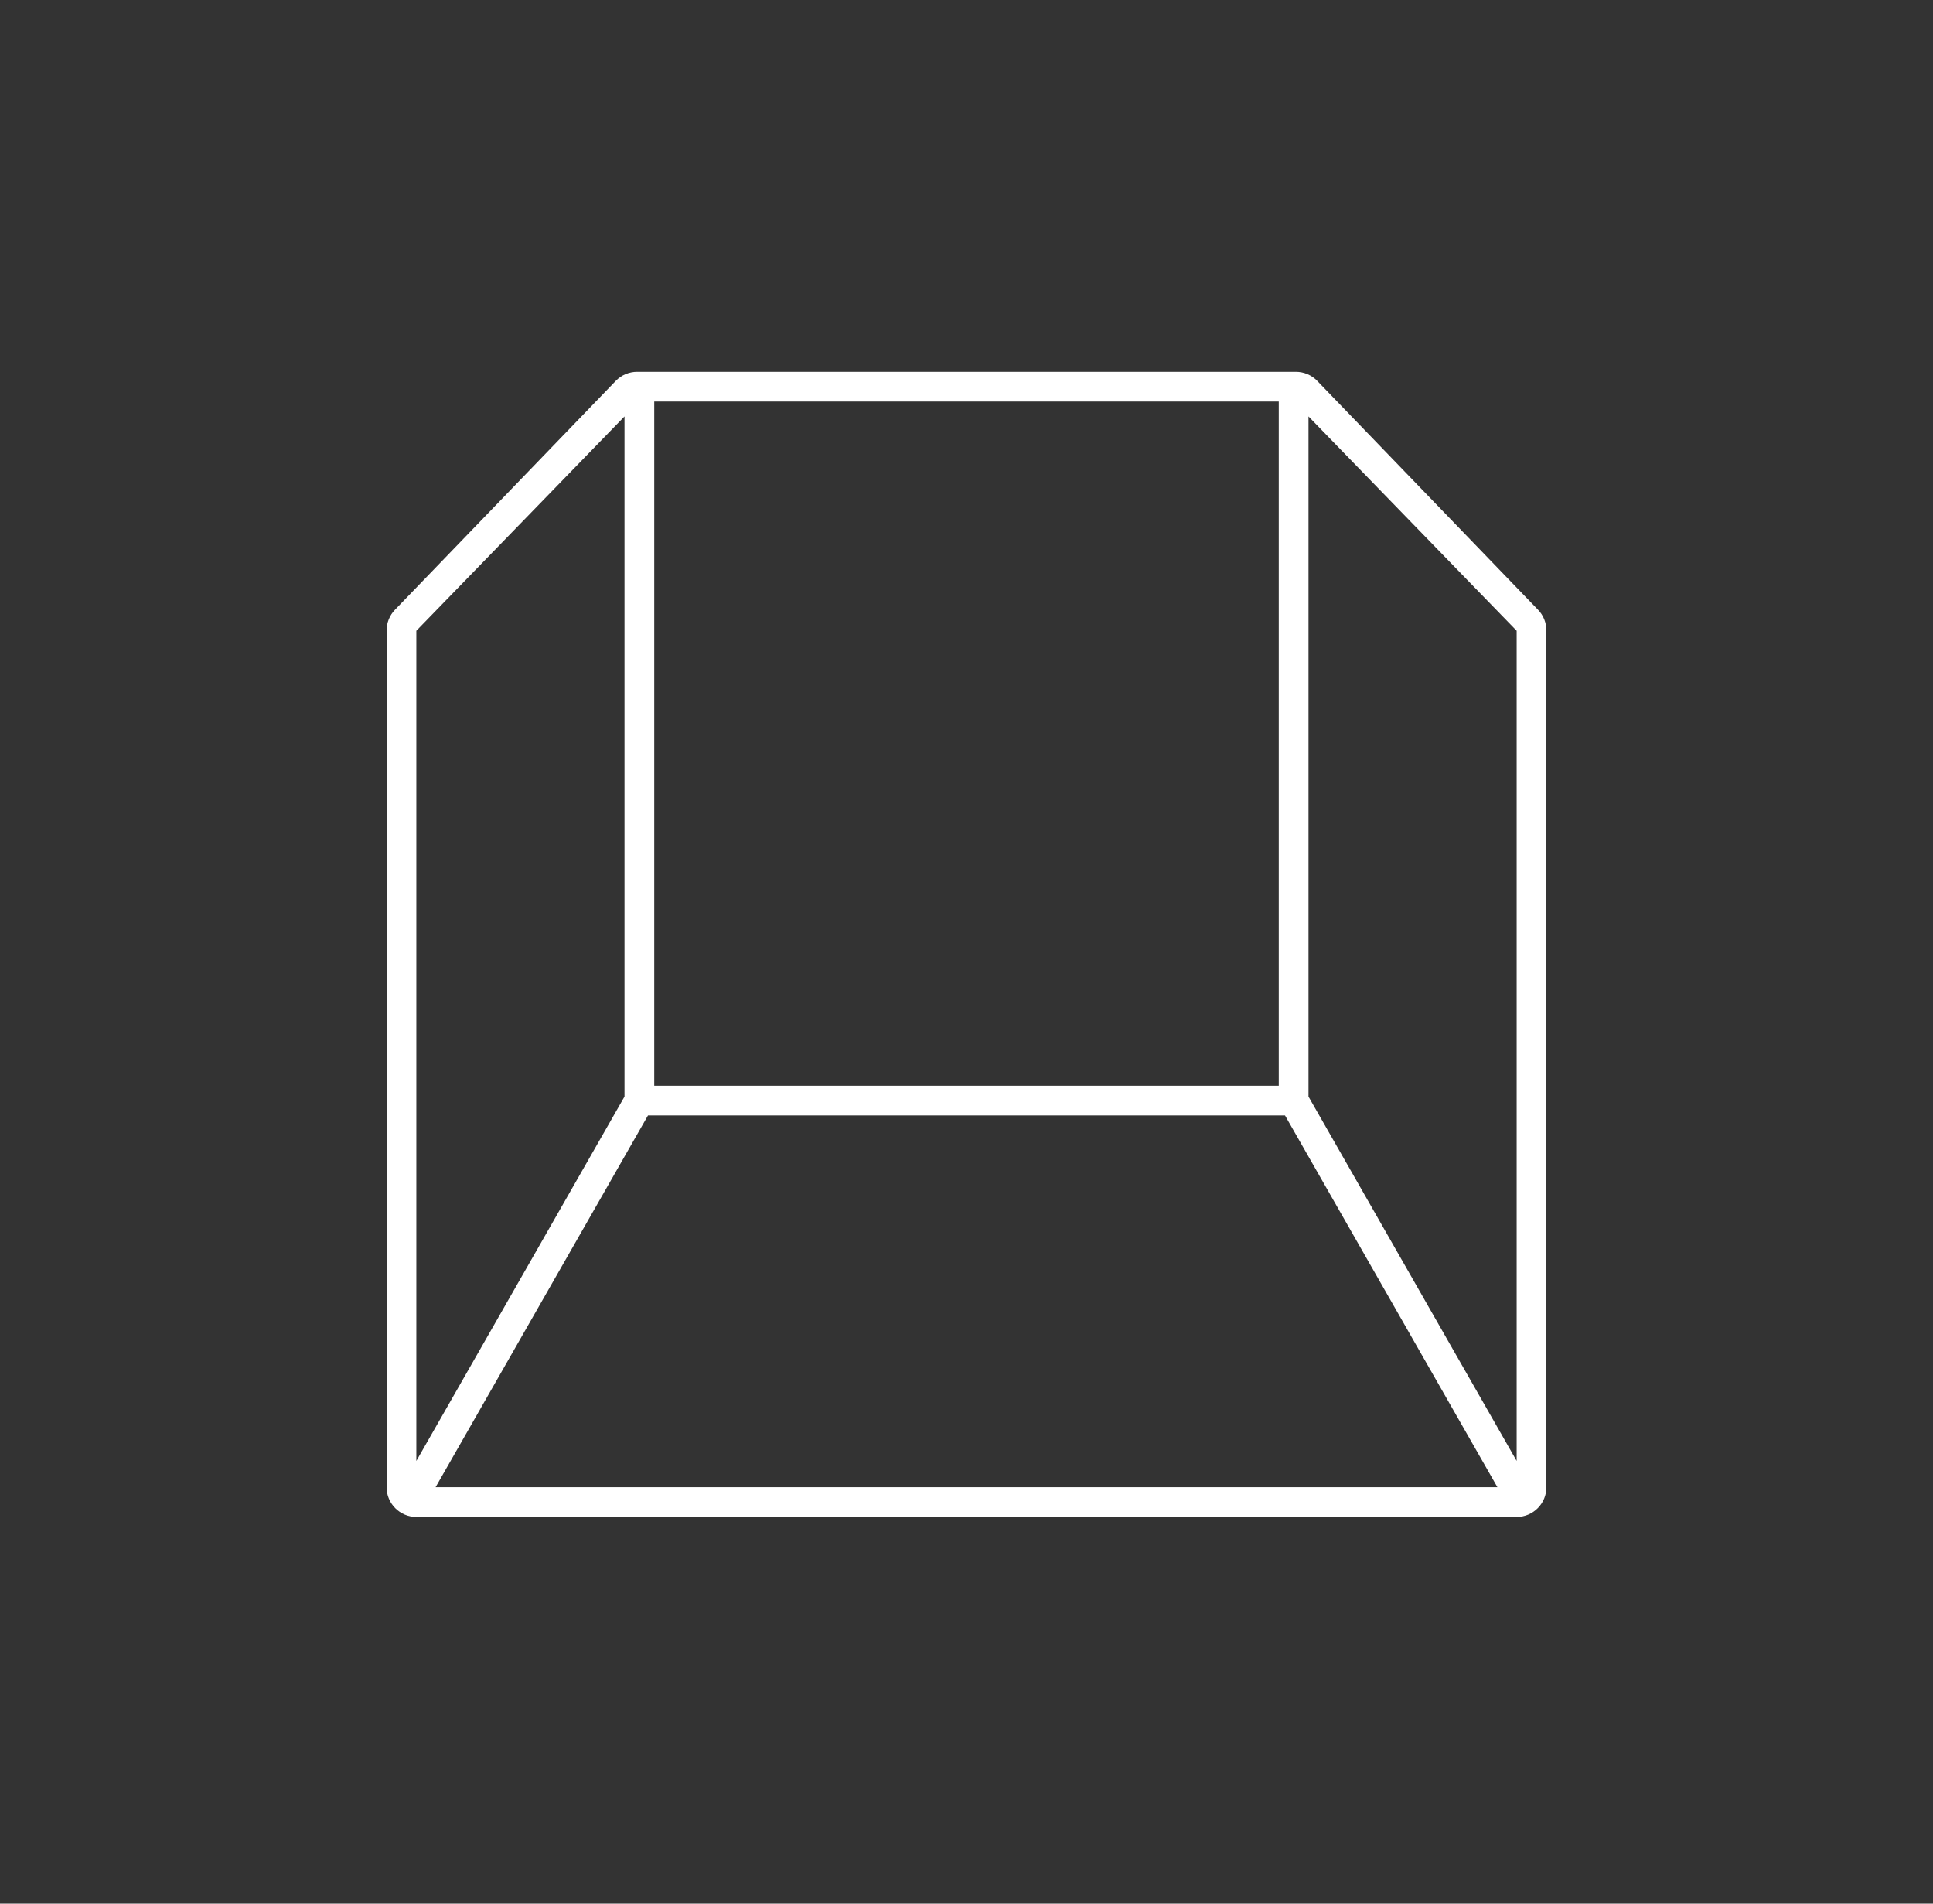
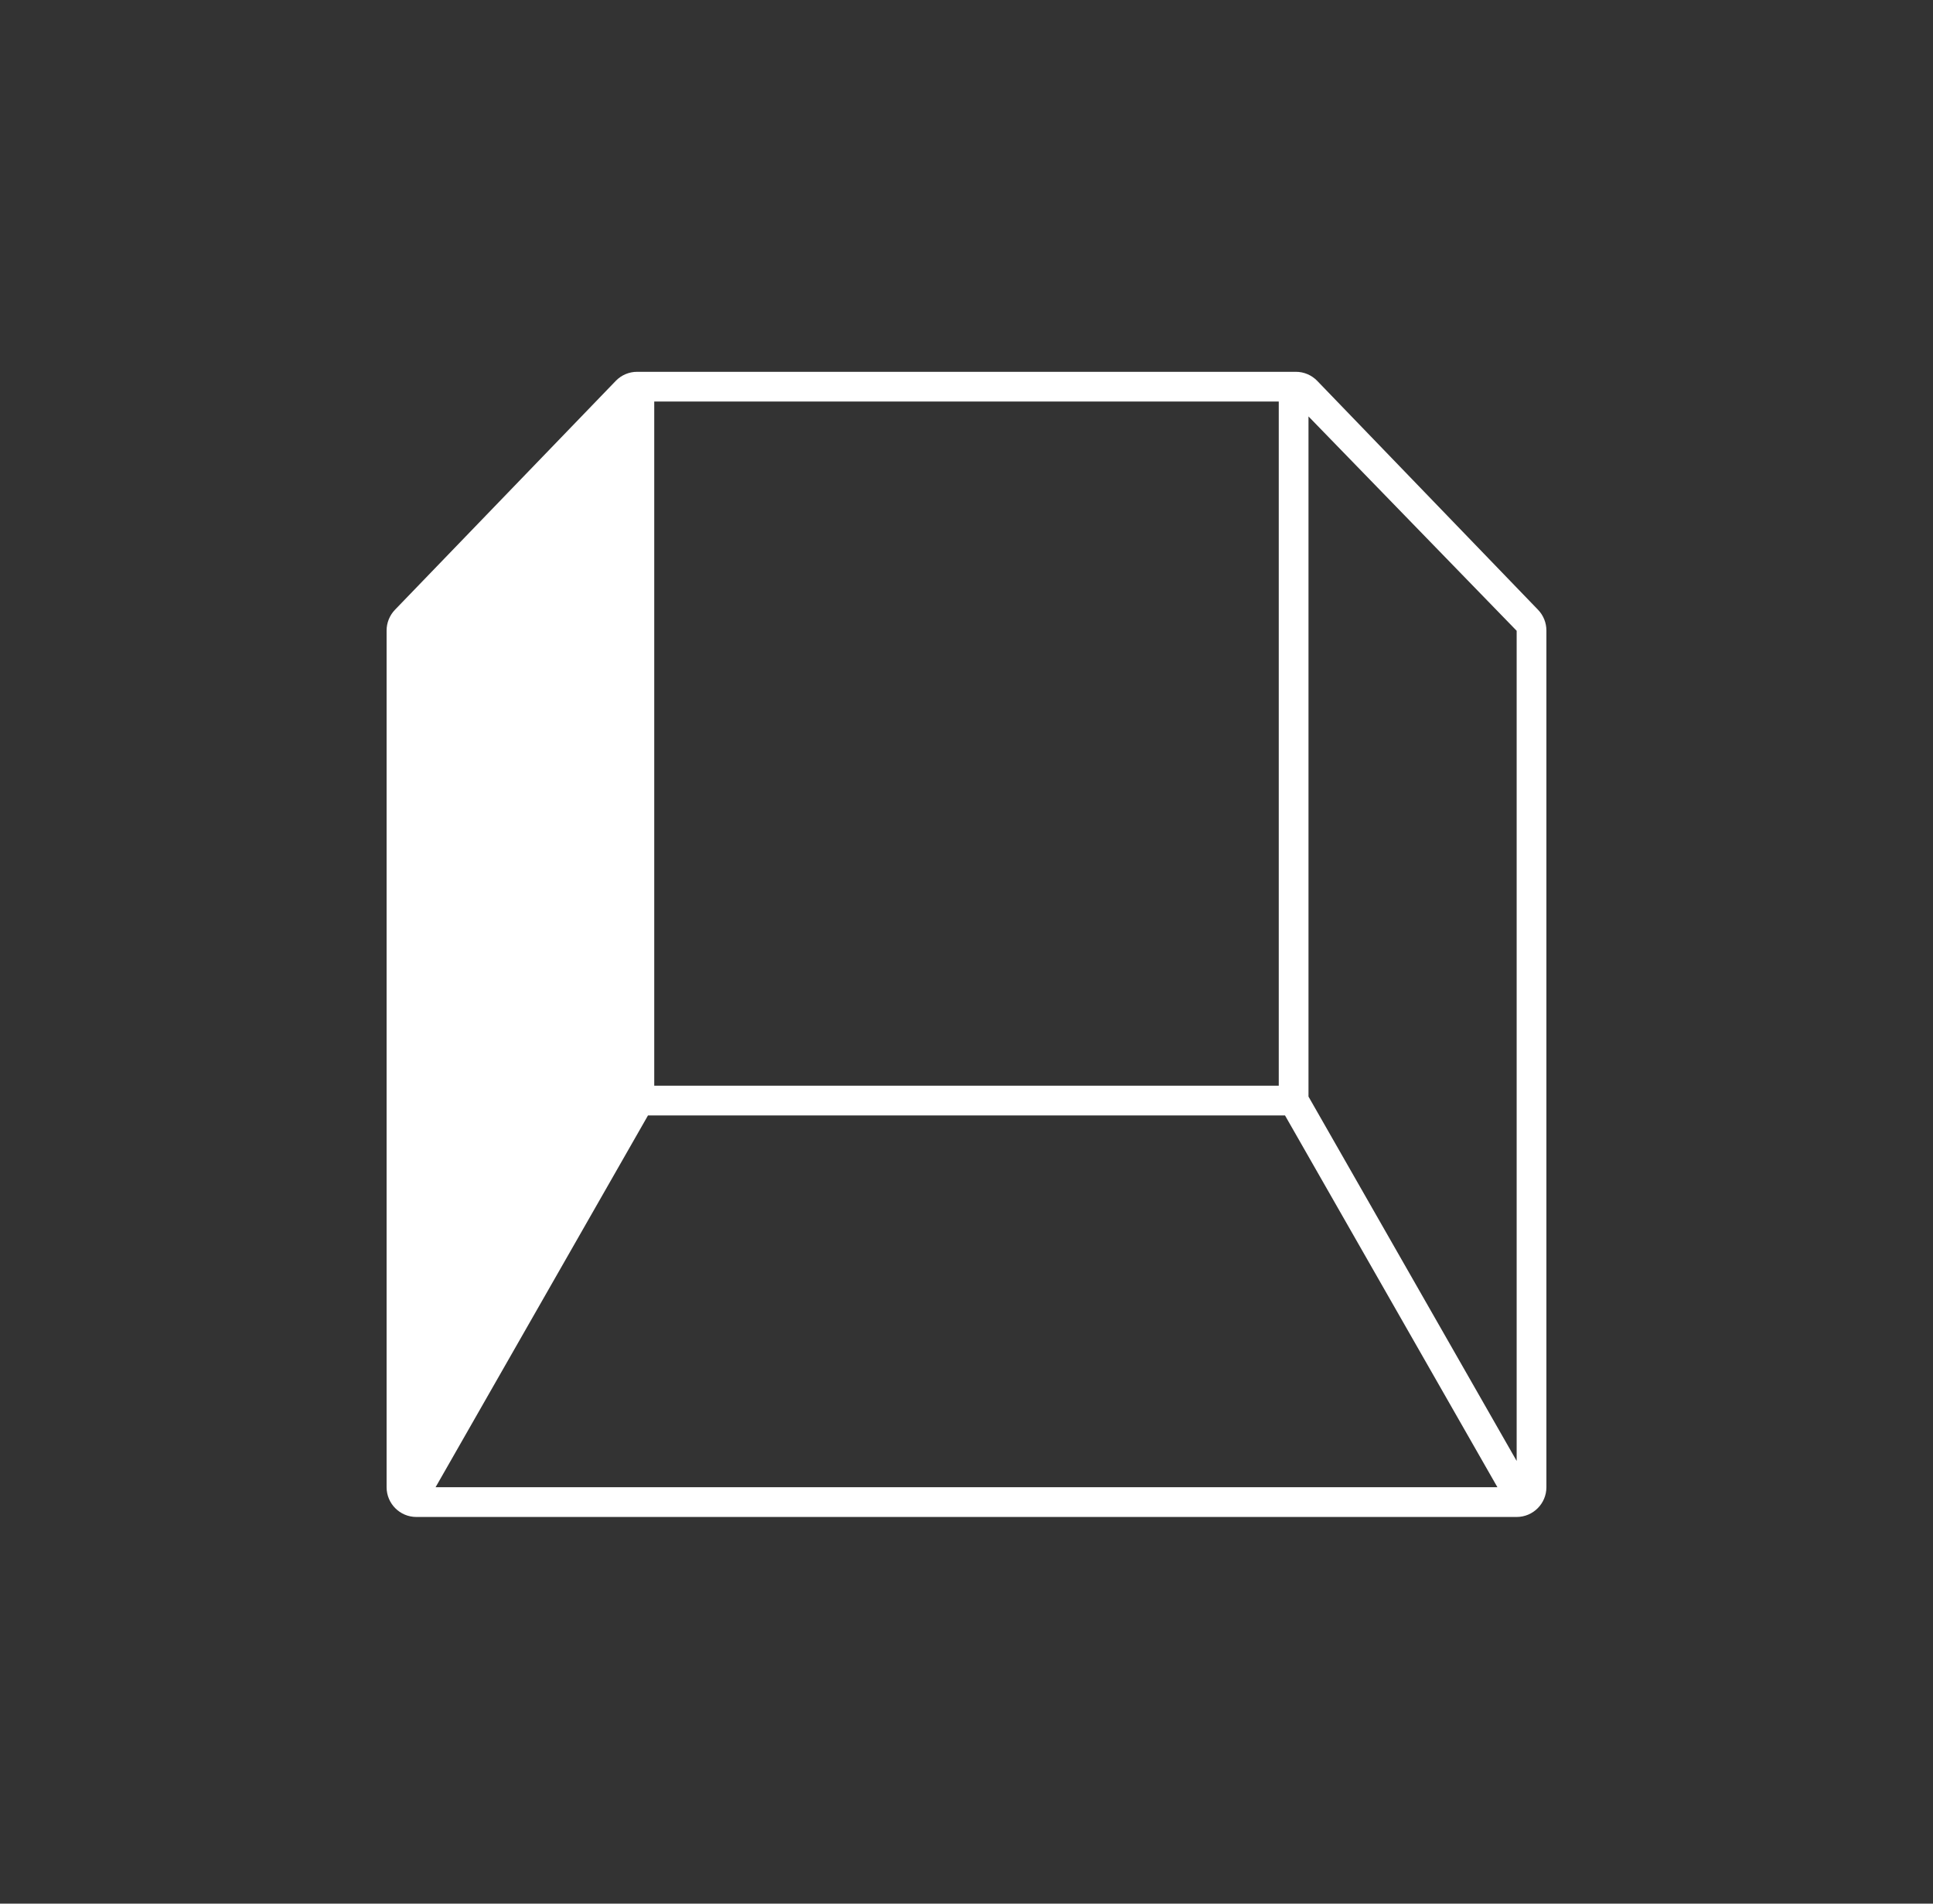
<svg xmlns="http://www.w3.org/2000/svg" width="65" height="64" viewBox="0 0 65 64" fill="none">
  <rect x="0" y="0" width="65" height="64" fill="#333333" stroke="none" />
-   <path fill-rule="evenodd" clip-rule="evenodd" d="M21.425 12.5C21.153 12.5 20.893 12.61 20.705 12.806L13.28 20.502C13.101 20.689 13 20.938 13 21.197V50C13 50.552 13.448 51 14 51H17.5H18.5H32.5H46.5H47.5H51C51.552 51 52 50.552 52 50V21.197C52 20.938 51.9 20.689 51.72 20.502L44.295 12.806C44.106 12.61 43.847 12.5 43.575 12.5H32.5H21.425ZM32.5 13.5H22V36.5H32.5H43V13.5H32.5ZM32.5 37.5H21.79L14.647 50H32.5H50.353L43.21 37.5H32.5ZM21 36.867L14 49.117V21.207L21 14V36.867ZM44 36.867L51 49.117V21.207L44 14V36.867Z" fill="white" />
+   <path fill-rule="evenodd" clip-rule="evenodd" d="M21.425 12.5C21.153 12.5 20.893 12.61 20.705 12.806L13.28 20.502C13.101 20.689 13 20.938 13 21.197V50C13 50.552 13.448 51 14 51H17.5H18.5H32.5H46.5H47.5H51C51.552 51 52 50.552 52 50V21.197C52 20.938 51.9 20.689 51.72 20.502L44.295 12.806C44.106 12.61 43.847 12.5 43.575 12.5H32.5H21.425ZM32.5 13.5H22V36.5H32.5H43V13.5H32.5ZM32.5 37.5H21.79L14.647 50H32.5H50.353L43.21 37.5H32.5ZM21 36.867V21.207L21 14V36.867ZM44 36.867L51 49.117V21.207L44 14V36.867Z" fill="white" />
</svg>